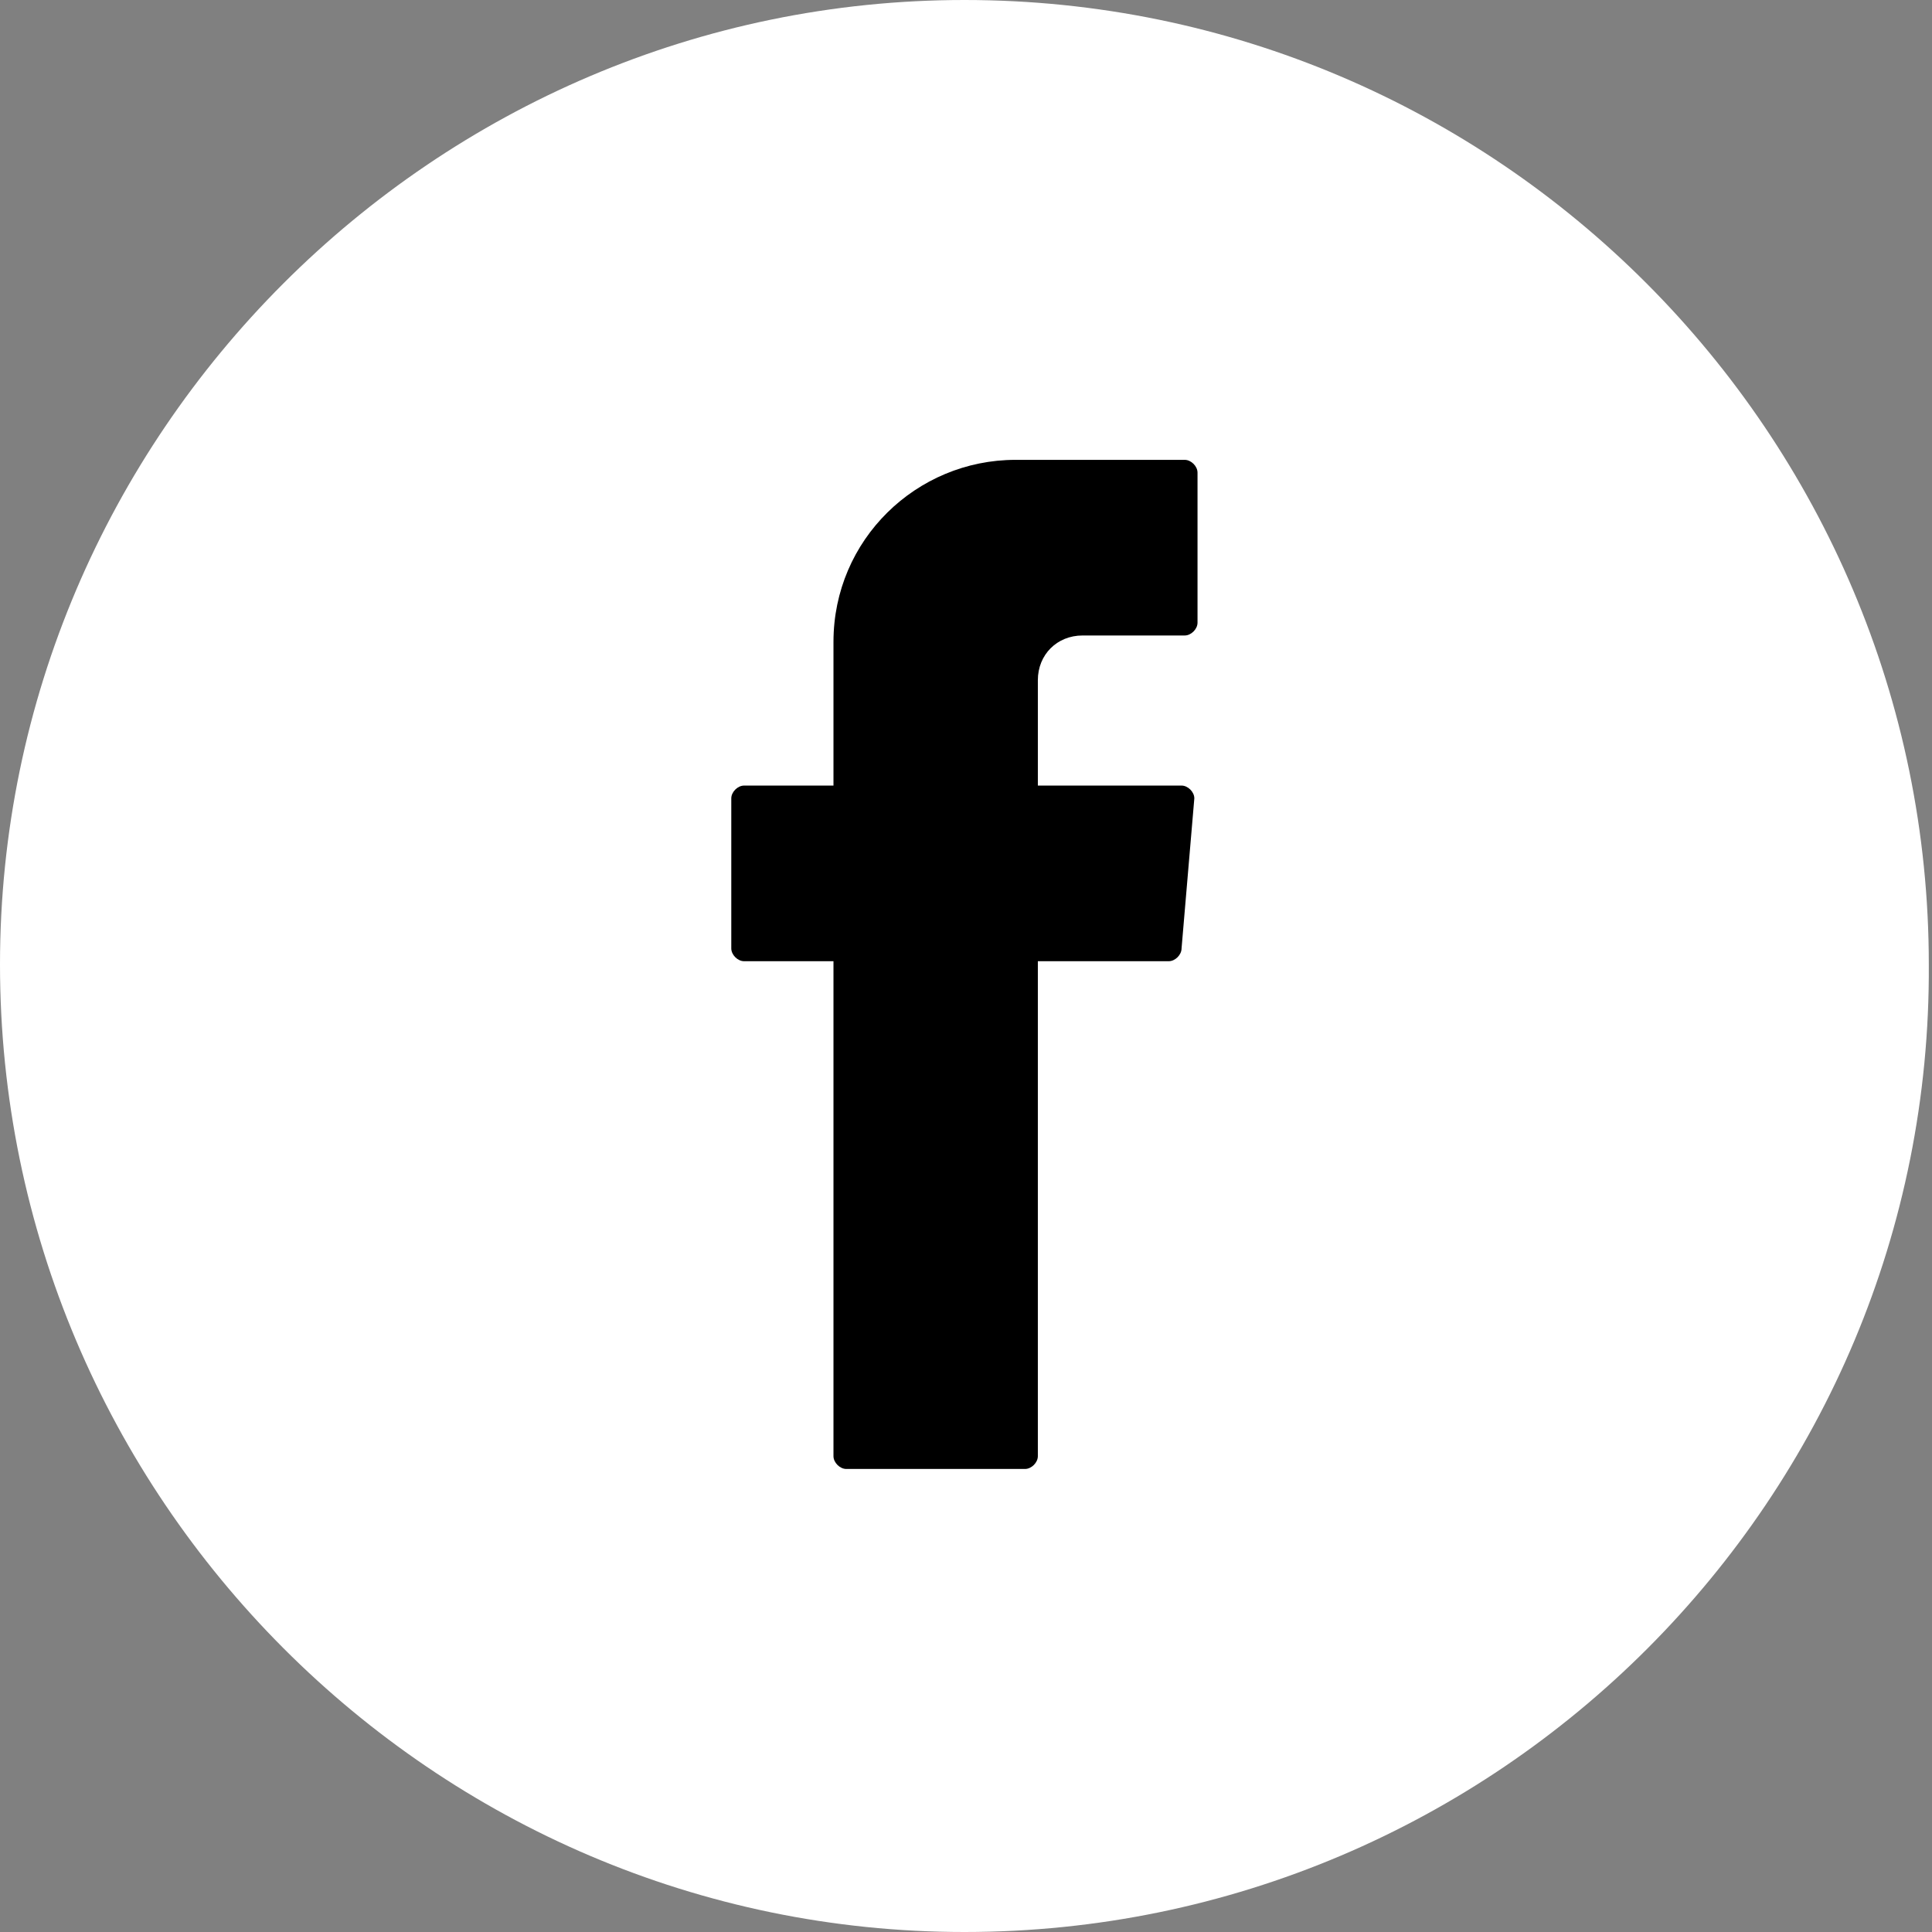
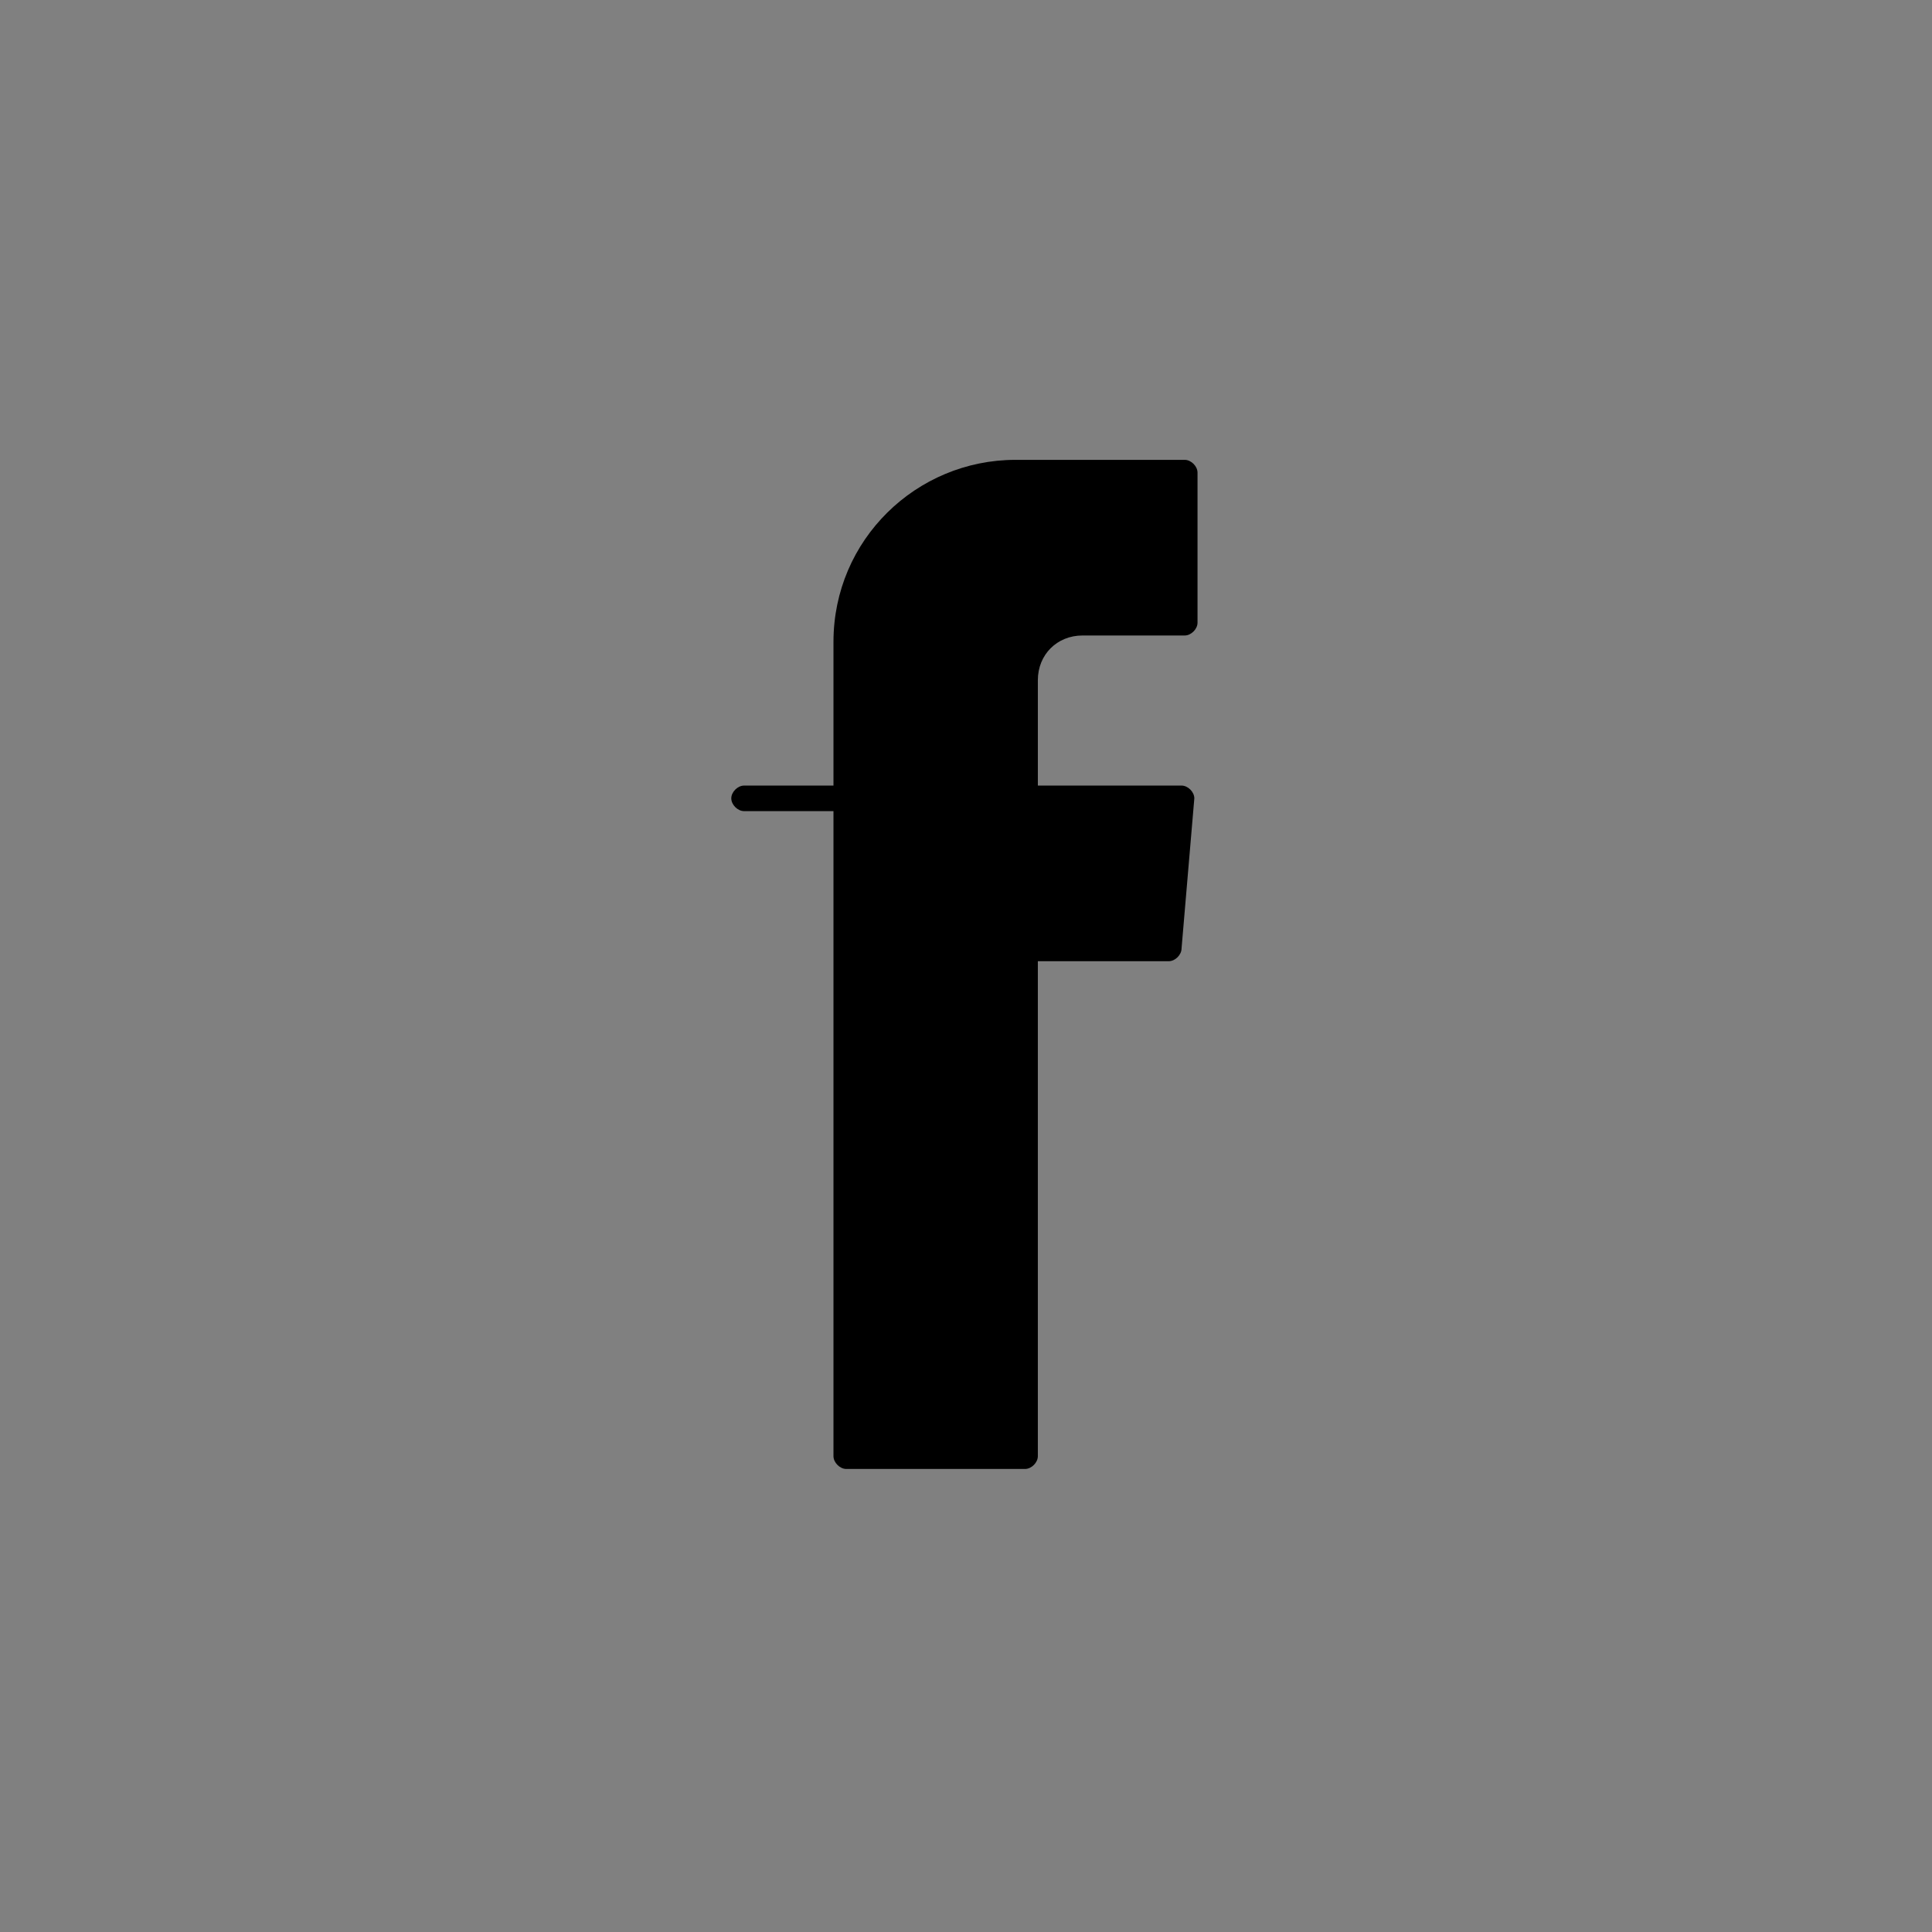
<svg xmlns="http://www.w3.org/2000/svg" version="1.1" id="Capa_1" x="0px" y="0px" viewBox="0 0 60.5 60.5" style="enable-background:new 0 0 60.5 60.5;" xml:space="preserve">
  <rect x="0" y="0" width="60.5" height="60.5" fill="#808080" stroke="none" />
  <style type="text/css">
	.st0{fill:#FFFFFF;}
	.st1{fill-rule:evenodd;clip-rule:evenodd;}
</style>
  <g>
-     <path class="st0" d="M30.2,60.5C13.6,60.5,0,46.9,0,30.2C0,13.6,13.6,0,30.2,0c16.7,0,30.2,13.6,30.2,30.2   C60.5,46.9,46.9,60.5,30.2,60.5z" />
-     <path class="st1" d="M26.1,30.4v15.2c0,0.2,0.2,0.4,0.4,0.4h5.6c0.2,0,0.4-0.2,0.4-0.4V30.1h4.1c0.2,0,0.4-0.2,0.4-0.4l0.4-4.7   c0-0.2-0.2-0.4-0.4-0.4h-4.5v-3.3c0-0.8,0.6-1.4,1.4-1.4h3.2c0.2,0,0.4-0.2,0.4-0.4v-4.7c0-0.2-0.2-0.4-0.4-0.4h-5.3   c-3.1,0-5.7,2.5-5.7,5.7v4.5h-2.8c-0.2,0-0.4,0.2-0.4,0.4v4.7c0,0.2,0.2,0.4,0.4,0.4h2.8V30.4z" />
+     <path class="st1" d="M26.1,30.4v15.2c0,0.2,0.2,0.4,0.4,0.4h5.6c0.2,0,0.4-0.2,0.4-0.4V30.1h4.1c0.2,0,0.4-0.2,0.4-0.4l0.4-4.7   c0-0.2-0.2-0.4-0.4-0.4h-4.5v-3.3c0-0.8,0.6-1.4,1.4-1.4h3.2c0.2,0,0.4-0.2,0.4-0.4v-4.7c0-0.2-0.2-0.4-0.4-0.4h-5.3   c-3.1,0-5.7,2.5-5.7,5.7v4.5h-2.8c-0.2,0-0.4,0.2-0.4,0.4c0,0.2,0.2,0.4,0.4,0.4h2.8V30.4z" />
  </g>
</svg>